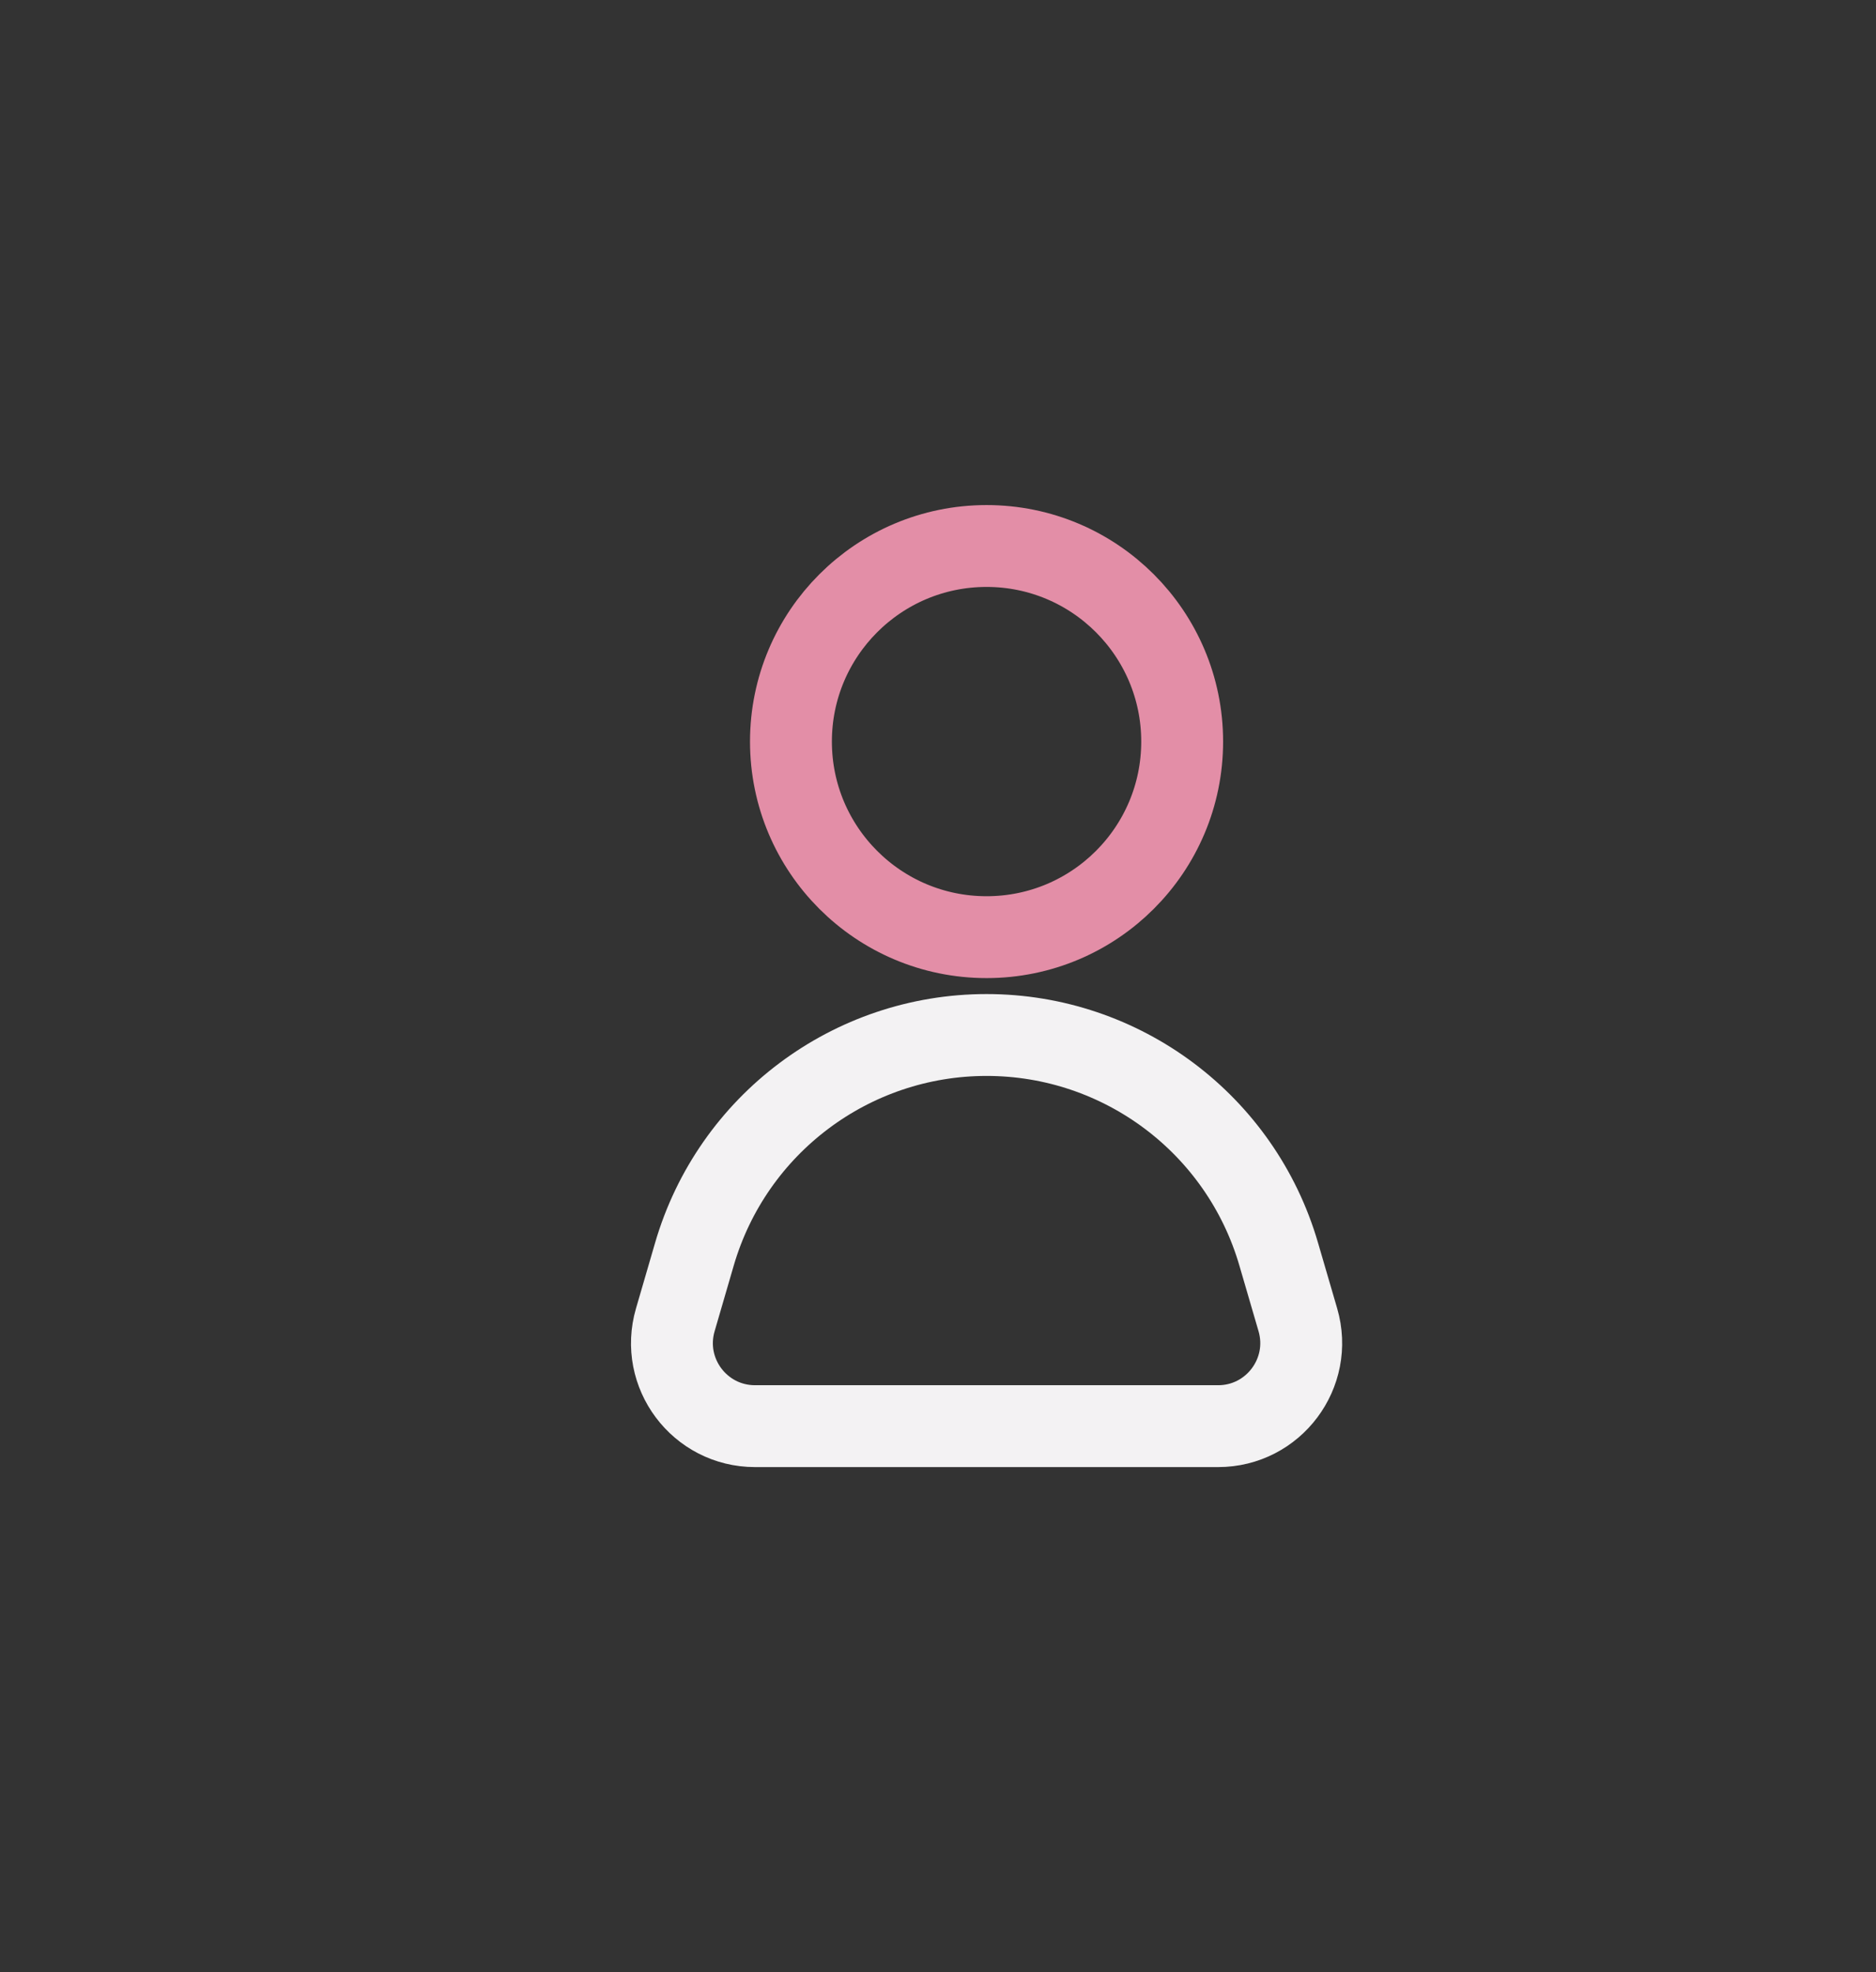
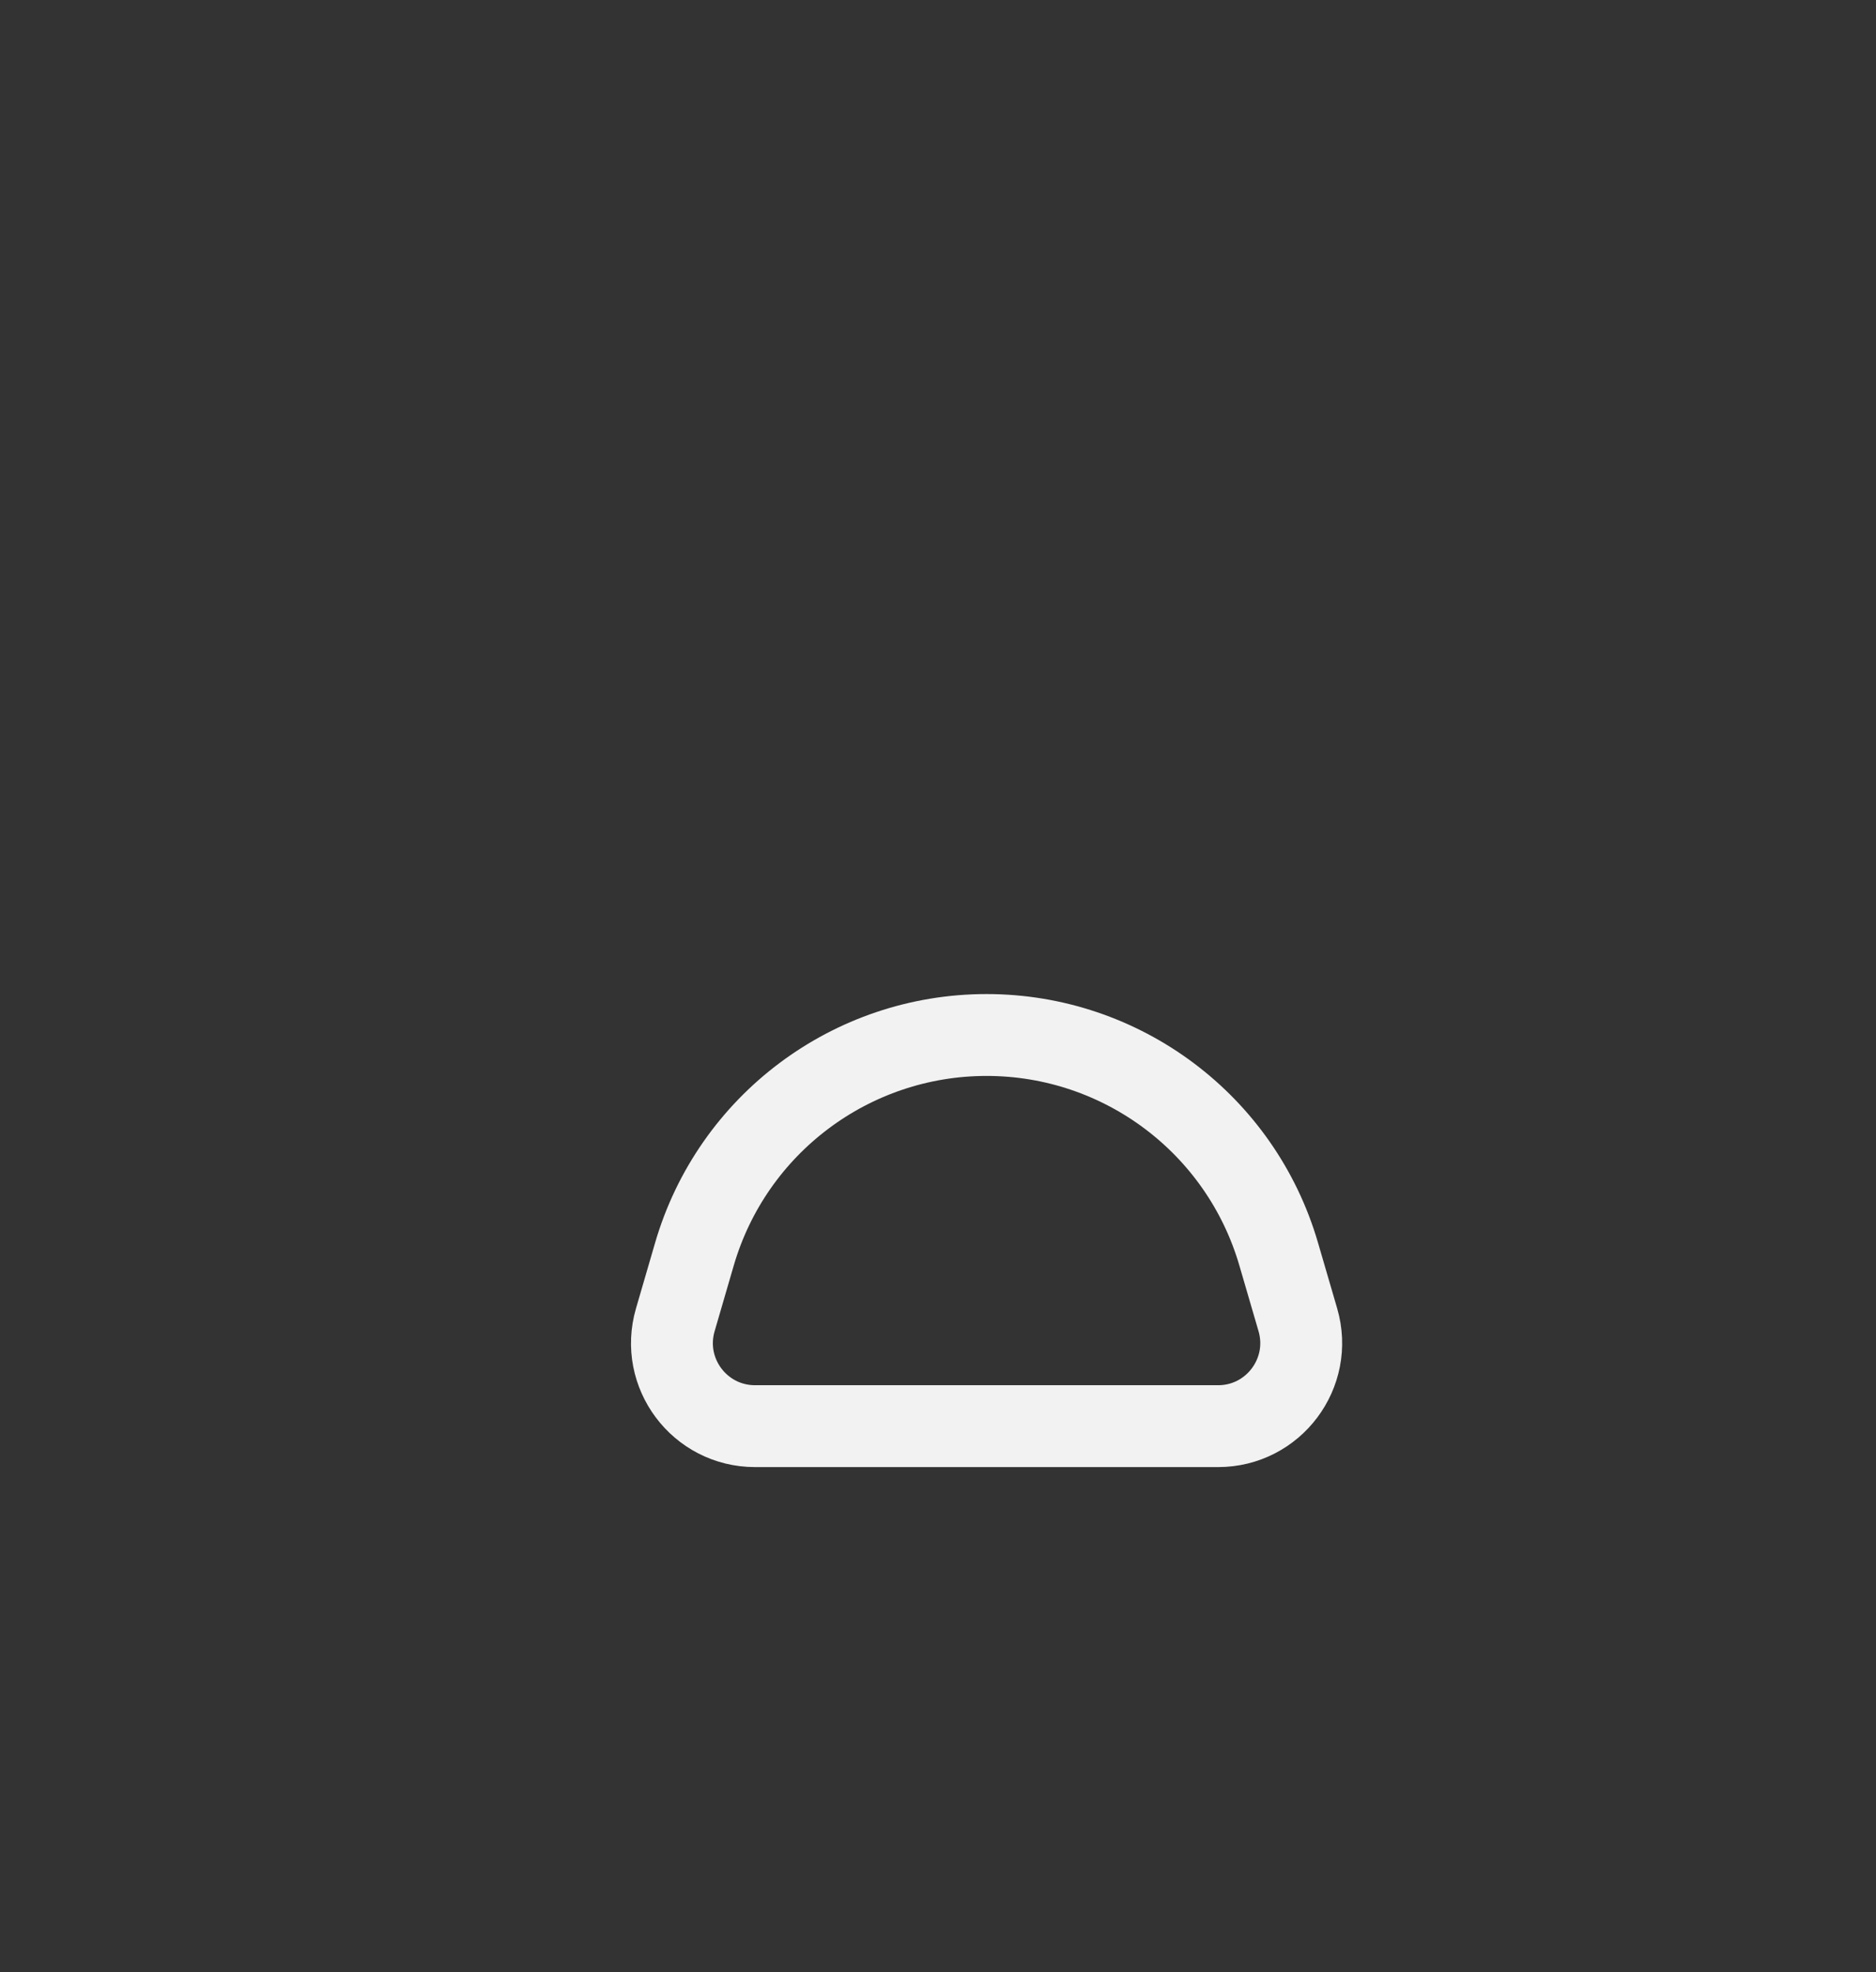
<svg xmlns="http://www.w3.org/2000/svg" width="39" height="41" viewBox="0 0 39 41" fill="none">
  <rect x="0" y="0" width="39" height="41" fill="#333333" stroke="none" />
-   <path d="M20.51 11.351C22.755 11.351 24.576 13.172 24.576 15.417C24.576 17.663 22.755 19.483 20.51 19.483C18.264 19.483 16.443 17.663 16.443 15.417C16.443 13.172 18.264 11.351 20.51 11.351Z" stroke="#E38EA7" stroke-width="1.702" />
  <path d="M14.437 26.071L14.039 27.438C13.716 28.544 14.545 29.649 15.697 29.649H25.323C26.474 29.649 27.303 28.544 26.981 27.438L26.582 26.071C25.795 23.372 23.321 21.517 20.51 21.517C17.698 21.517 15.225 23.372 14.437 26.071Z" stroke="#F3F2F3" stroke-width="1.702" />
</svg>